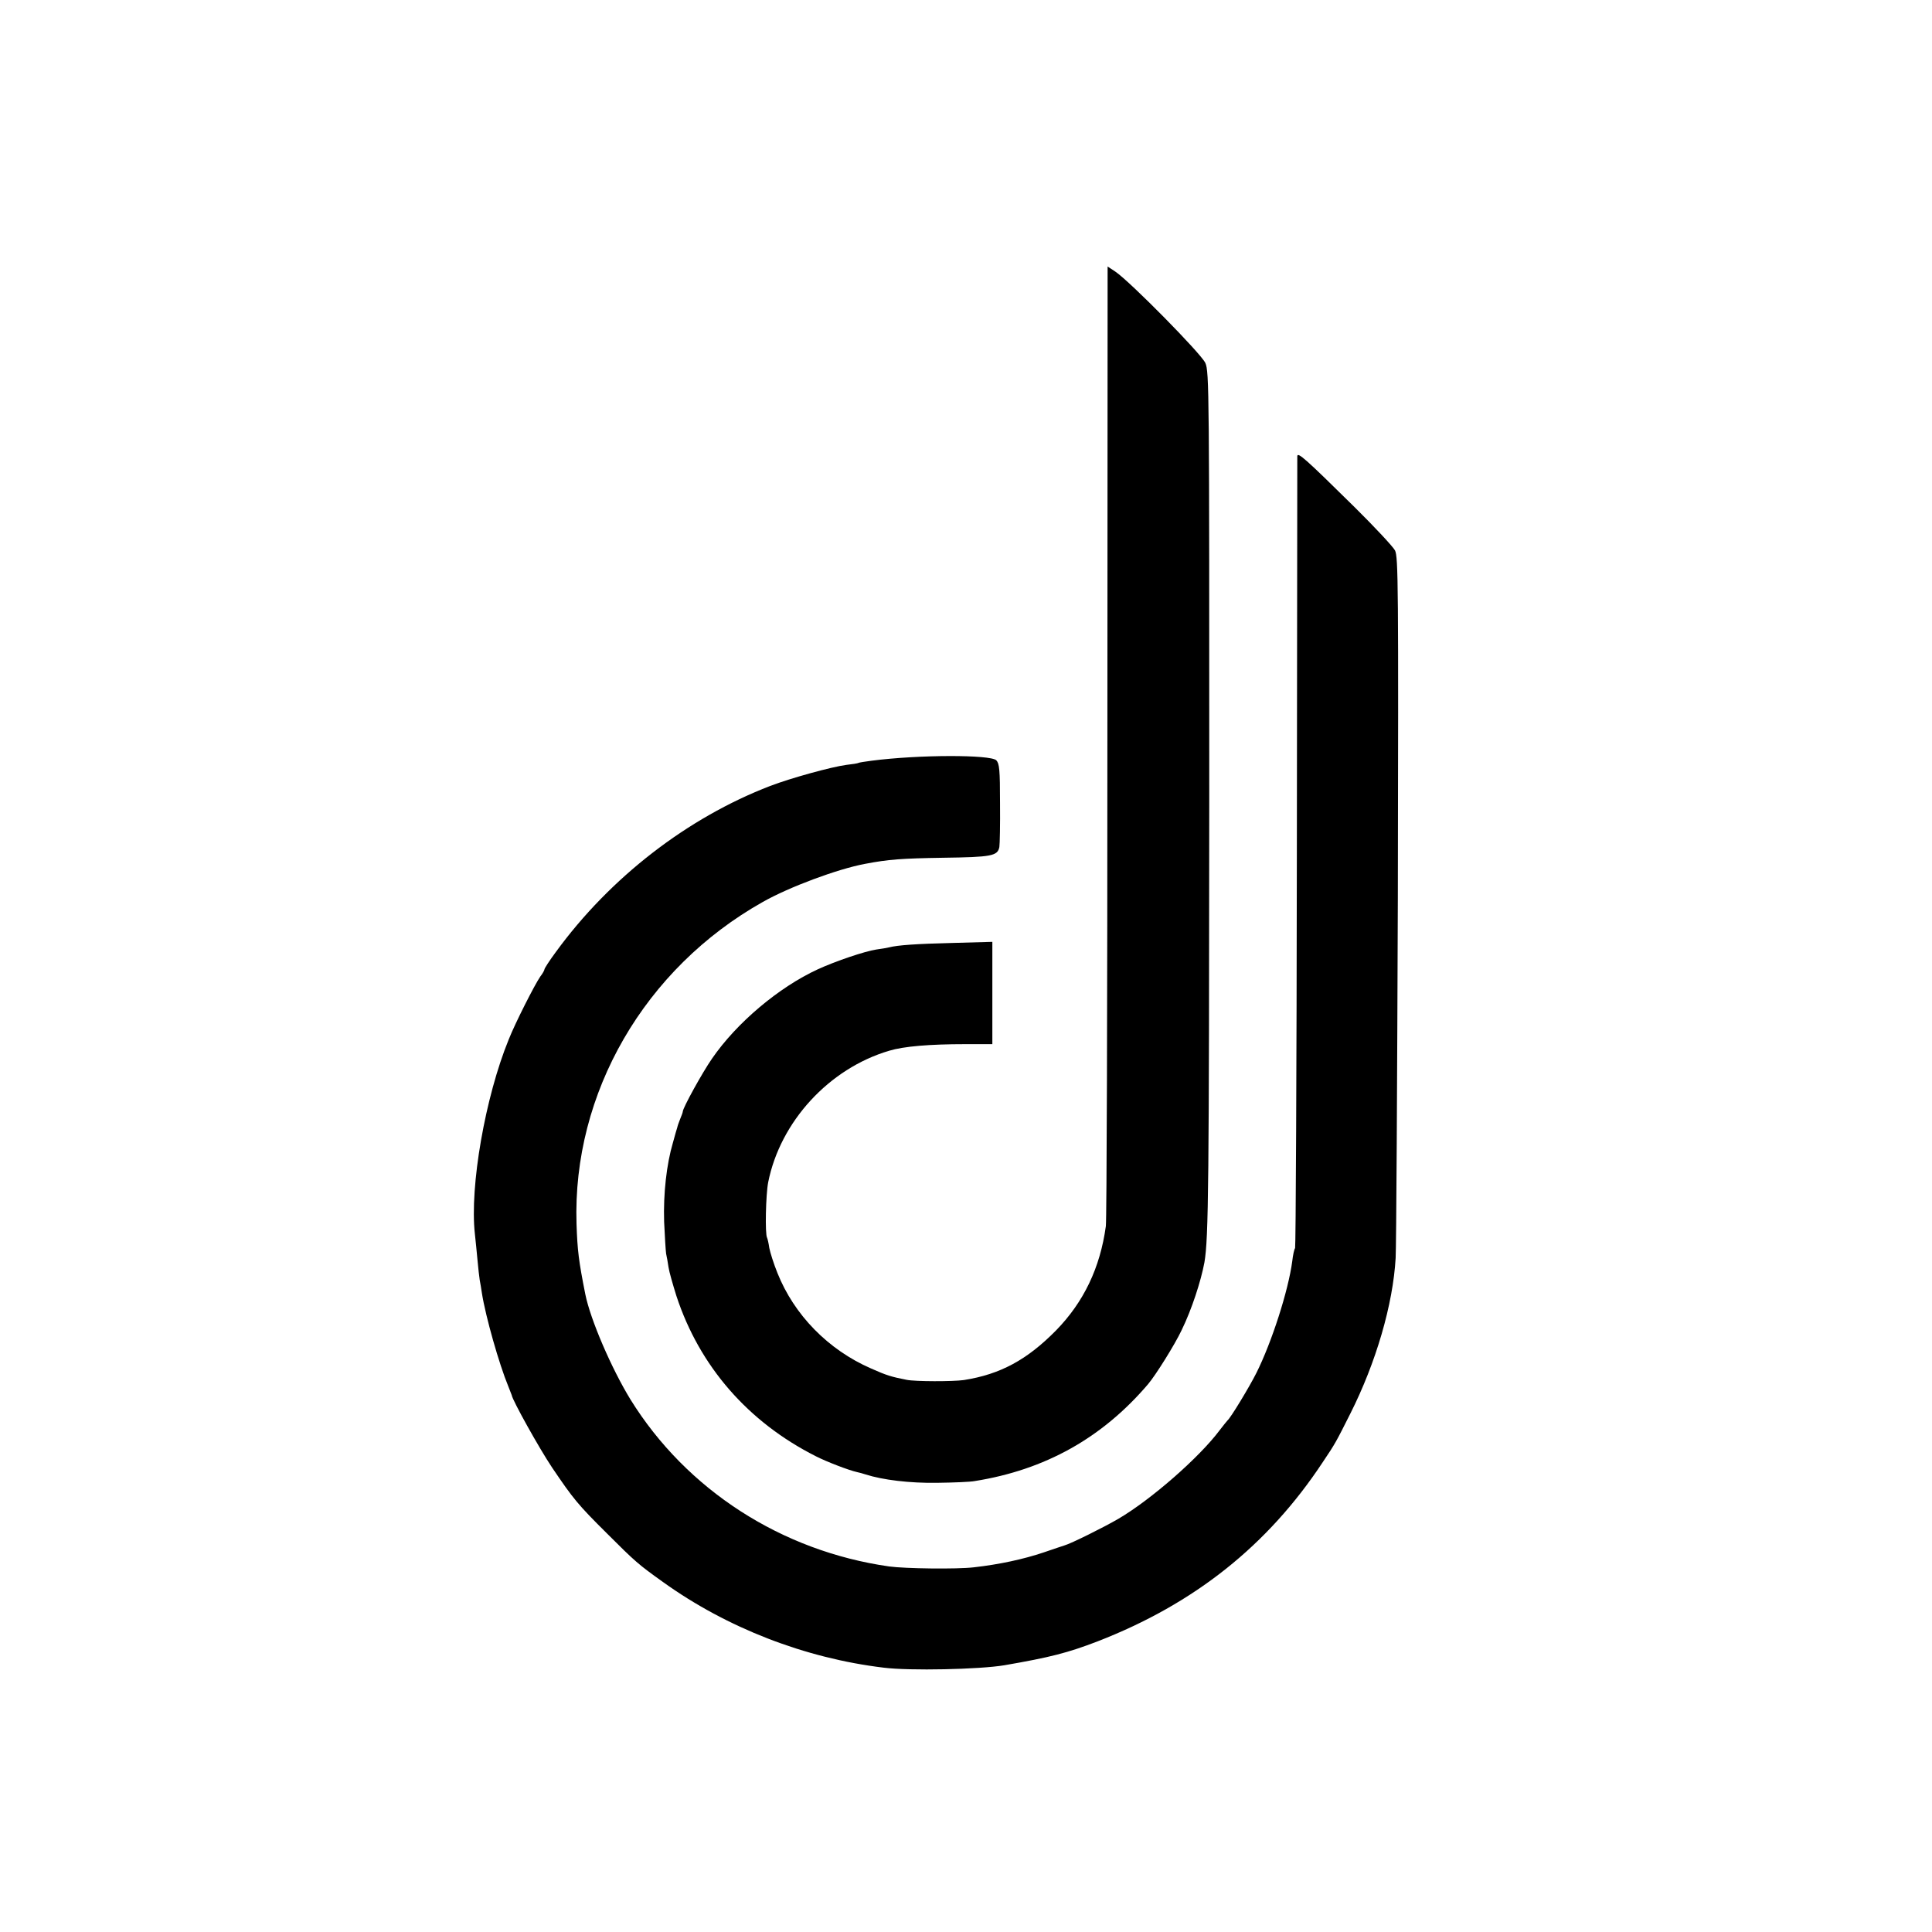
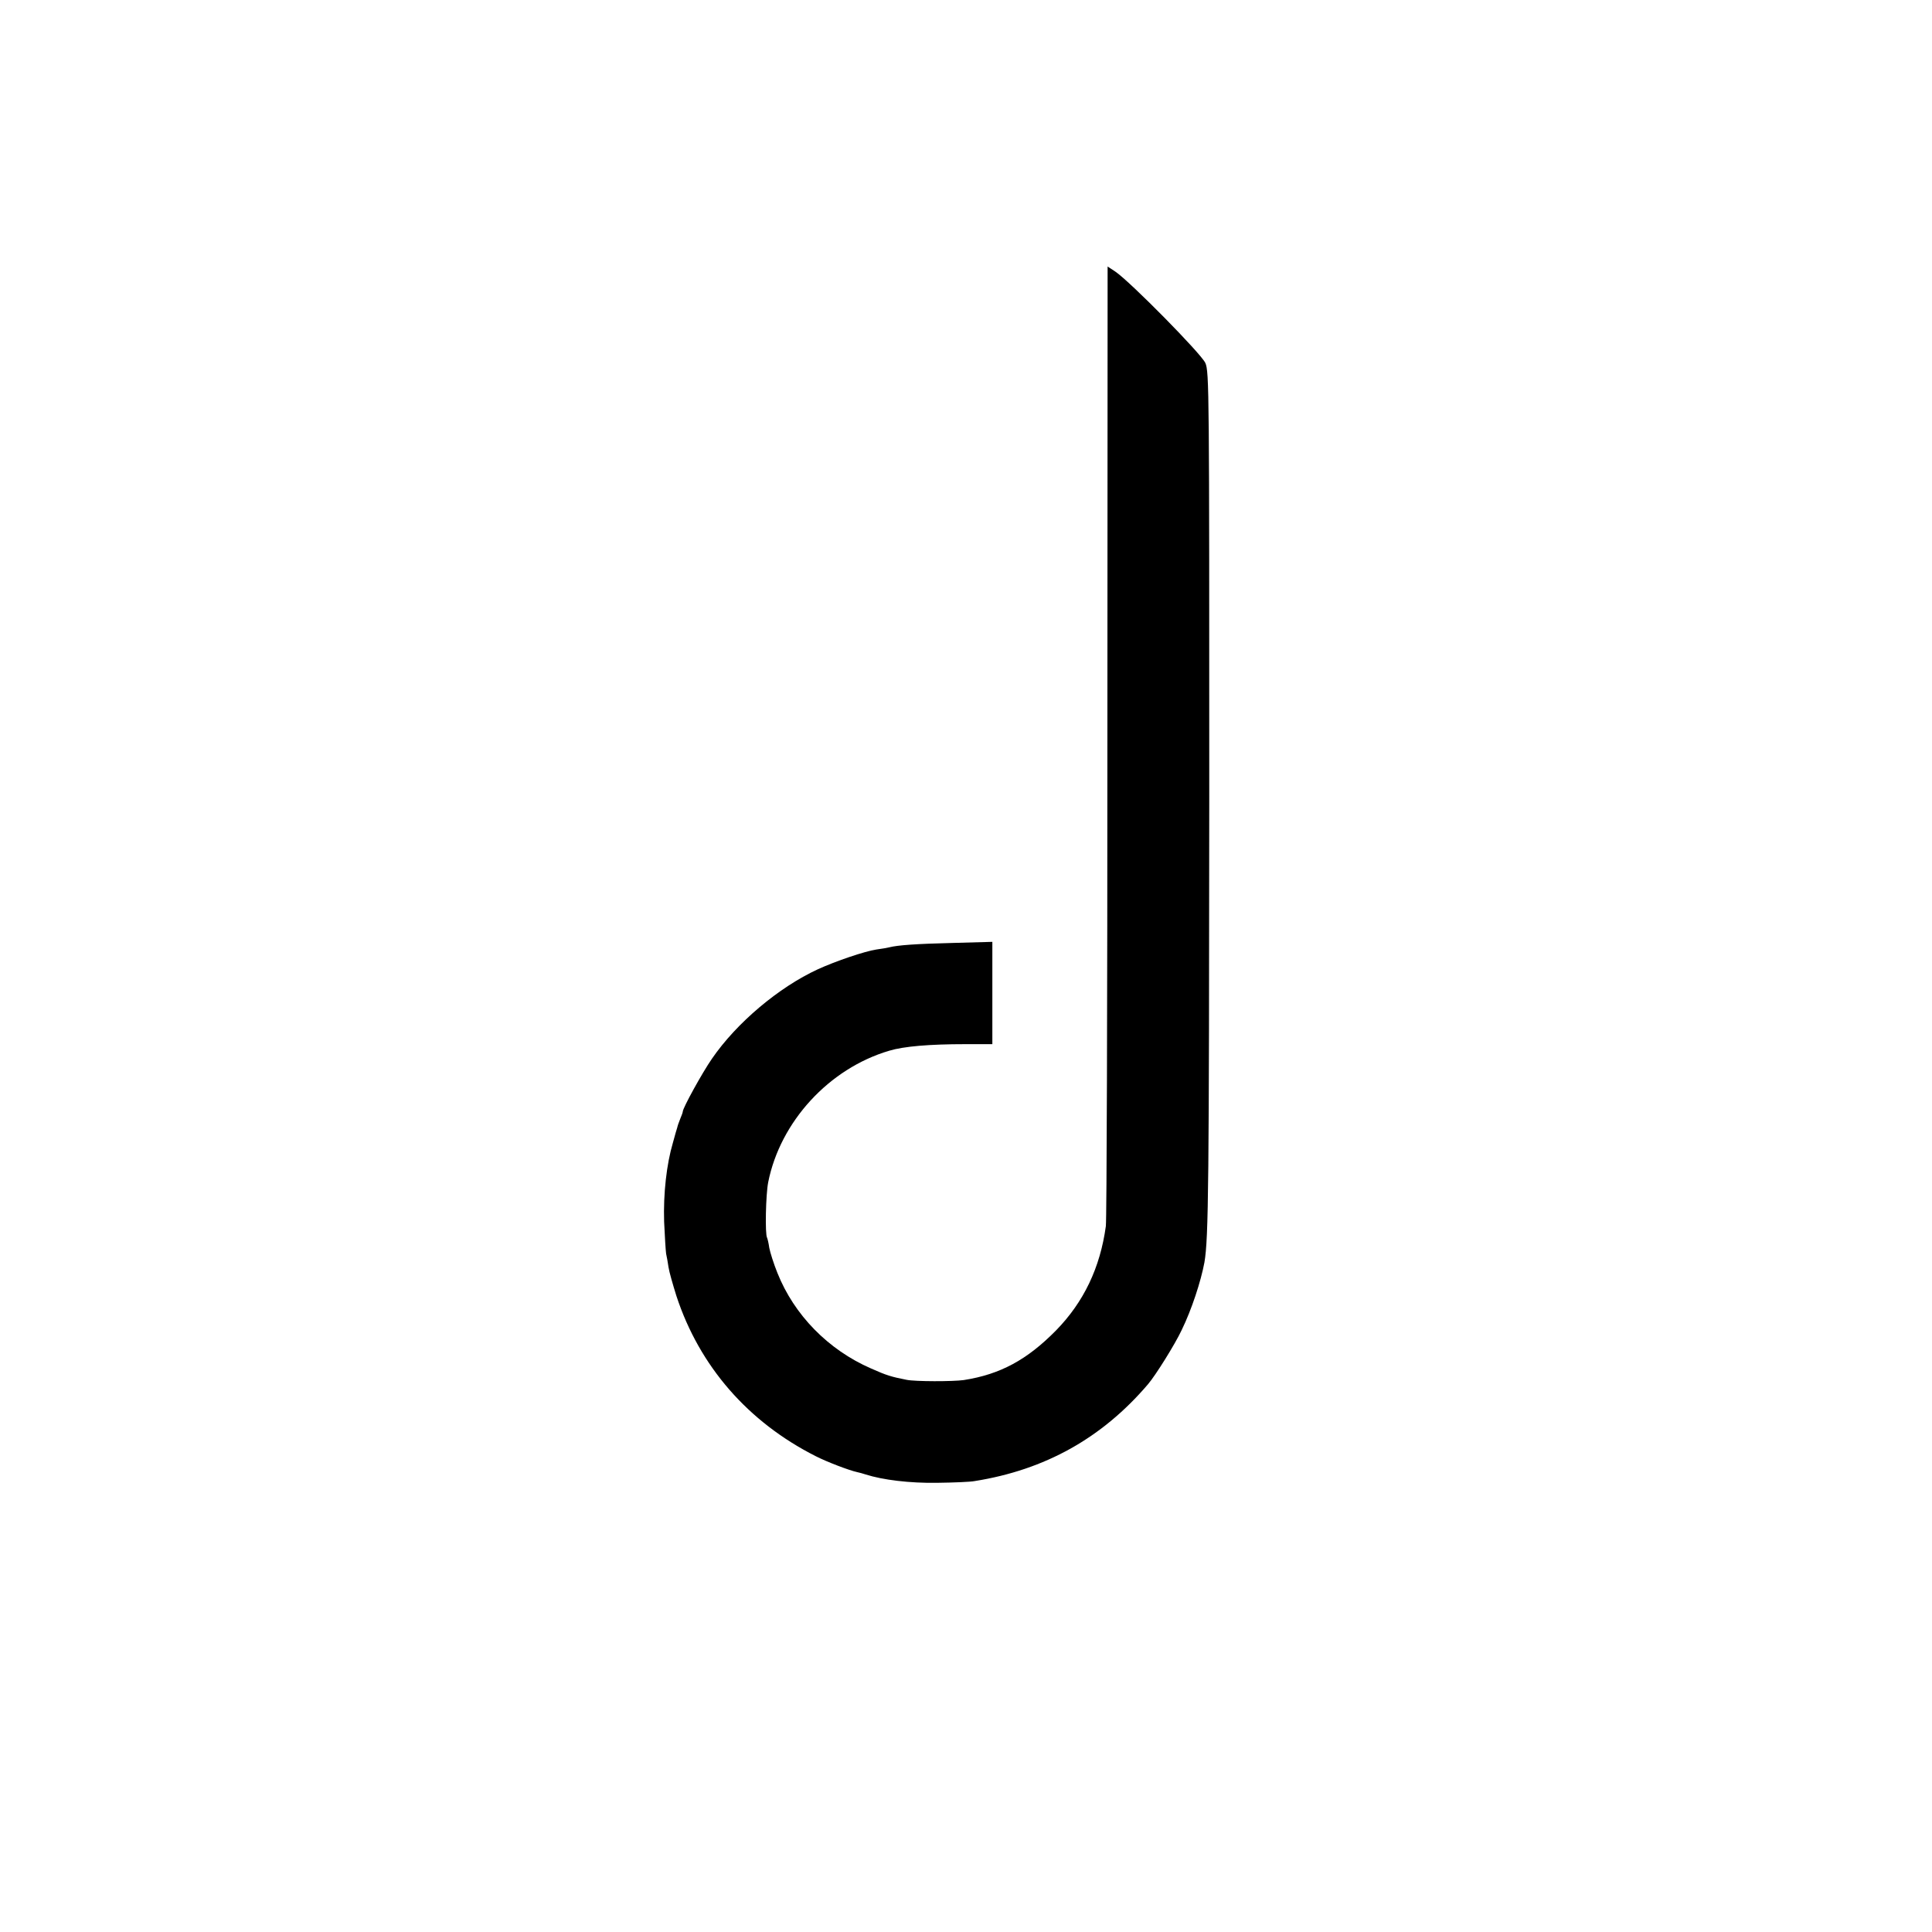
<svg xmlns="http://www.w3.org/2000/svg" version="1.0" width="880pt" height="880pt" viewBox="0 0 880 880" preserveAspectRatio="xMidYMid meet">
  <g transform="translate(0,880) scale(0.1,-0.1)" fill="#000000" stroke="none">
    <path d="M5044 5426 c0 -1189 -3 -2183 -7 -2211 -26 -190 -101 -346 -227 -475 -132 -134 -254 -200 -420 -226 -50 -7 -221 -7 -260 1 -71 14 -91 20 -163 52 -195 85 -350 244 -426 435 -17 42 -33 93 -37 114 -3 22 -8 42 -10 46 -10 16 -6 197 5 253 55 276 277 518 551 599 66 20 183 30 348 30 l122 0 0 233 0 233 -181 -5 c-165 -4 -250 -10 -289 -20 -8 -2 -35 -7 -59 -10 -52 -8 -183 -52 -266 -90 -178 -82 -370 -244 -482 -407 -45 -65 -133 -225 -133 -241 0 -3 -5 -18 -12 -34 -6 -15 -12 -32 -13 -38 -2 -5 -11 -37 -20 -70 -29 -98 -44 -232 -40 -360 3 -66 7 -131 9 -145 3 -13 8 -41 11 -62 3 -21 20 -80 36 -131 105 -320 326 -574 635 -730 51 -26 151 -64 187 -72 10 -2 28 -7 40 -11 78 -25 201 -40 326 -38 75 1 152 4 171 8 320 51 580 196 789 441 35 41 123 182 153 246 46 94 88 223 104 309 19 111 21 357 22 2121 0 1849 0 1937 -18 1976 -19 42 -342 370 -410 416 l-35 23 -1 -2160z" />
-     <path d="M5909 6722 c0 -9 -1 -822 -2 -1807 -1 -984 -5 -1794 -8 -1800 -4 -5 -10 -32 -13 -60 -18 -135 -94 -370 -163 -508 -32 -64 -118 -206 -132 -217 -3 -3 -19 -23 -36 -45 -92 -123 -311 -315 -461 -403 -67 -39 -216 -113 -245 -121 -8 -2 -50 -17 -95 -32 -92 -31 -203 -55 -319 -68 -77 -9 -312 -6 -385 4 -491 70 -923 349 -1178 760 -87 142 -183 365 -206 480 -30 151 -36 199 -40 320 -19 596 310 1164 849 1467 120 68 341 150 464 173 109 21 171 25 356 28 222 3 249 8 257 49 2 13 4 103 3 200 0 153 -3 180 -17 195 -27 26 -352 26 -568 -2 -30 -4 -57 -8 -60 -10 -3 -2 -27 -6 -55 -9 -68 -9 -253 -60 -347 -96 -377 -145 -729 -417 -976 -756 -29 -39 -52 -75 -52 -79 0 -4 -8 -19 -19 -33 -25 -36 -114 -211 -144 -287 -107 -262 -178 -669 -154 -885 3 -30 9 -84 12 -120 3 -36 8 -76 10 -90 3 -14 7 -41 10 -60 17 -108 79 -325 120 -424 8 -20 15 -38 16 -41 2 -21 125 -242 184 -330 96 -142 117 -168 250 -300 129 -129 143 -141 255 -221 291 -209 647 -347 1005 -390 118 -15 437 -8 550 11 208 36 287 56 425 109 440 171 774 436 1025 816 58 86 61 93 125 220 118 234 195 499 207 710 3 52 7 791 10 1643 3 1426 2 1550 -13 1580 -9 17 -92 106 -184 197 -224 221 -260 253 -261 232z" />
  </g>
</svg>